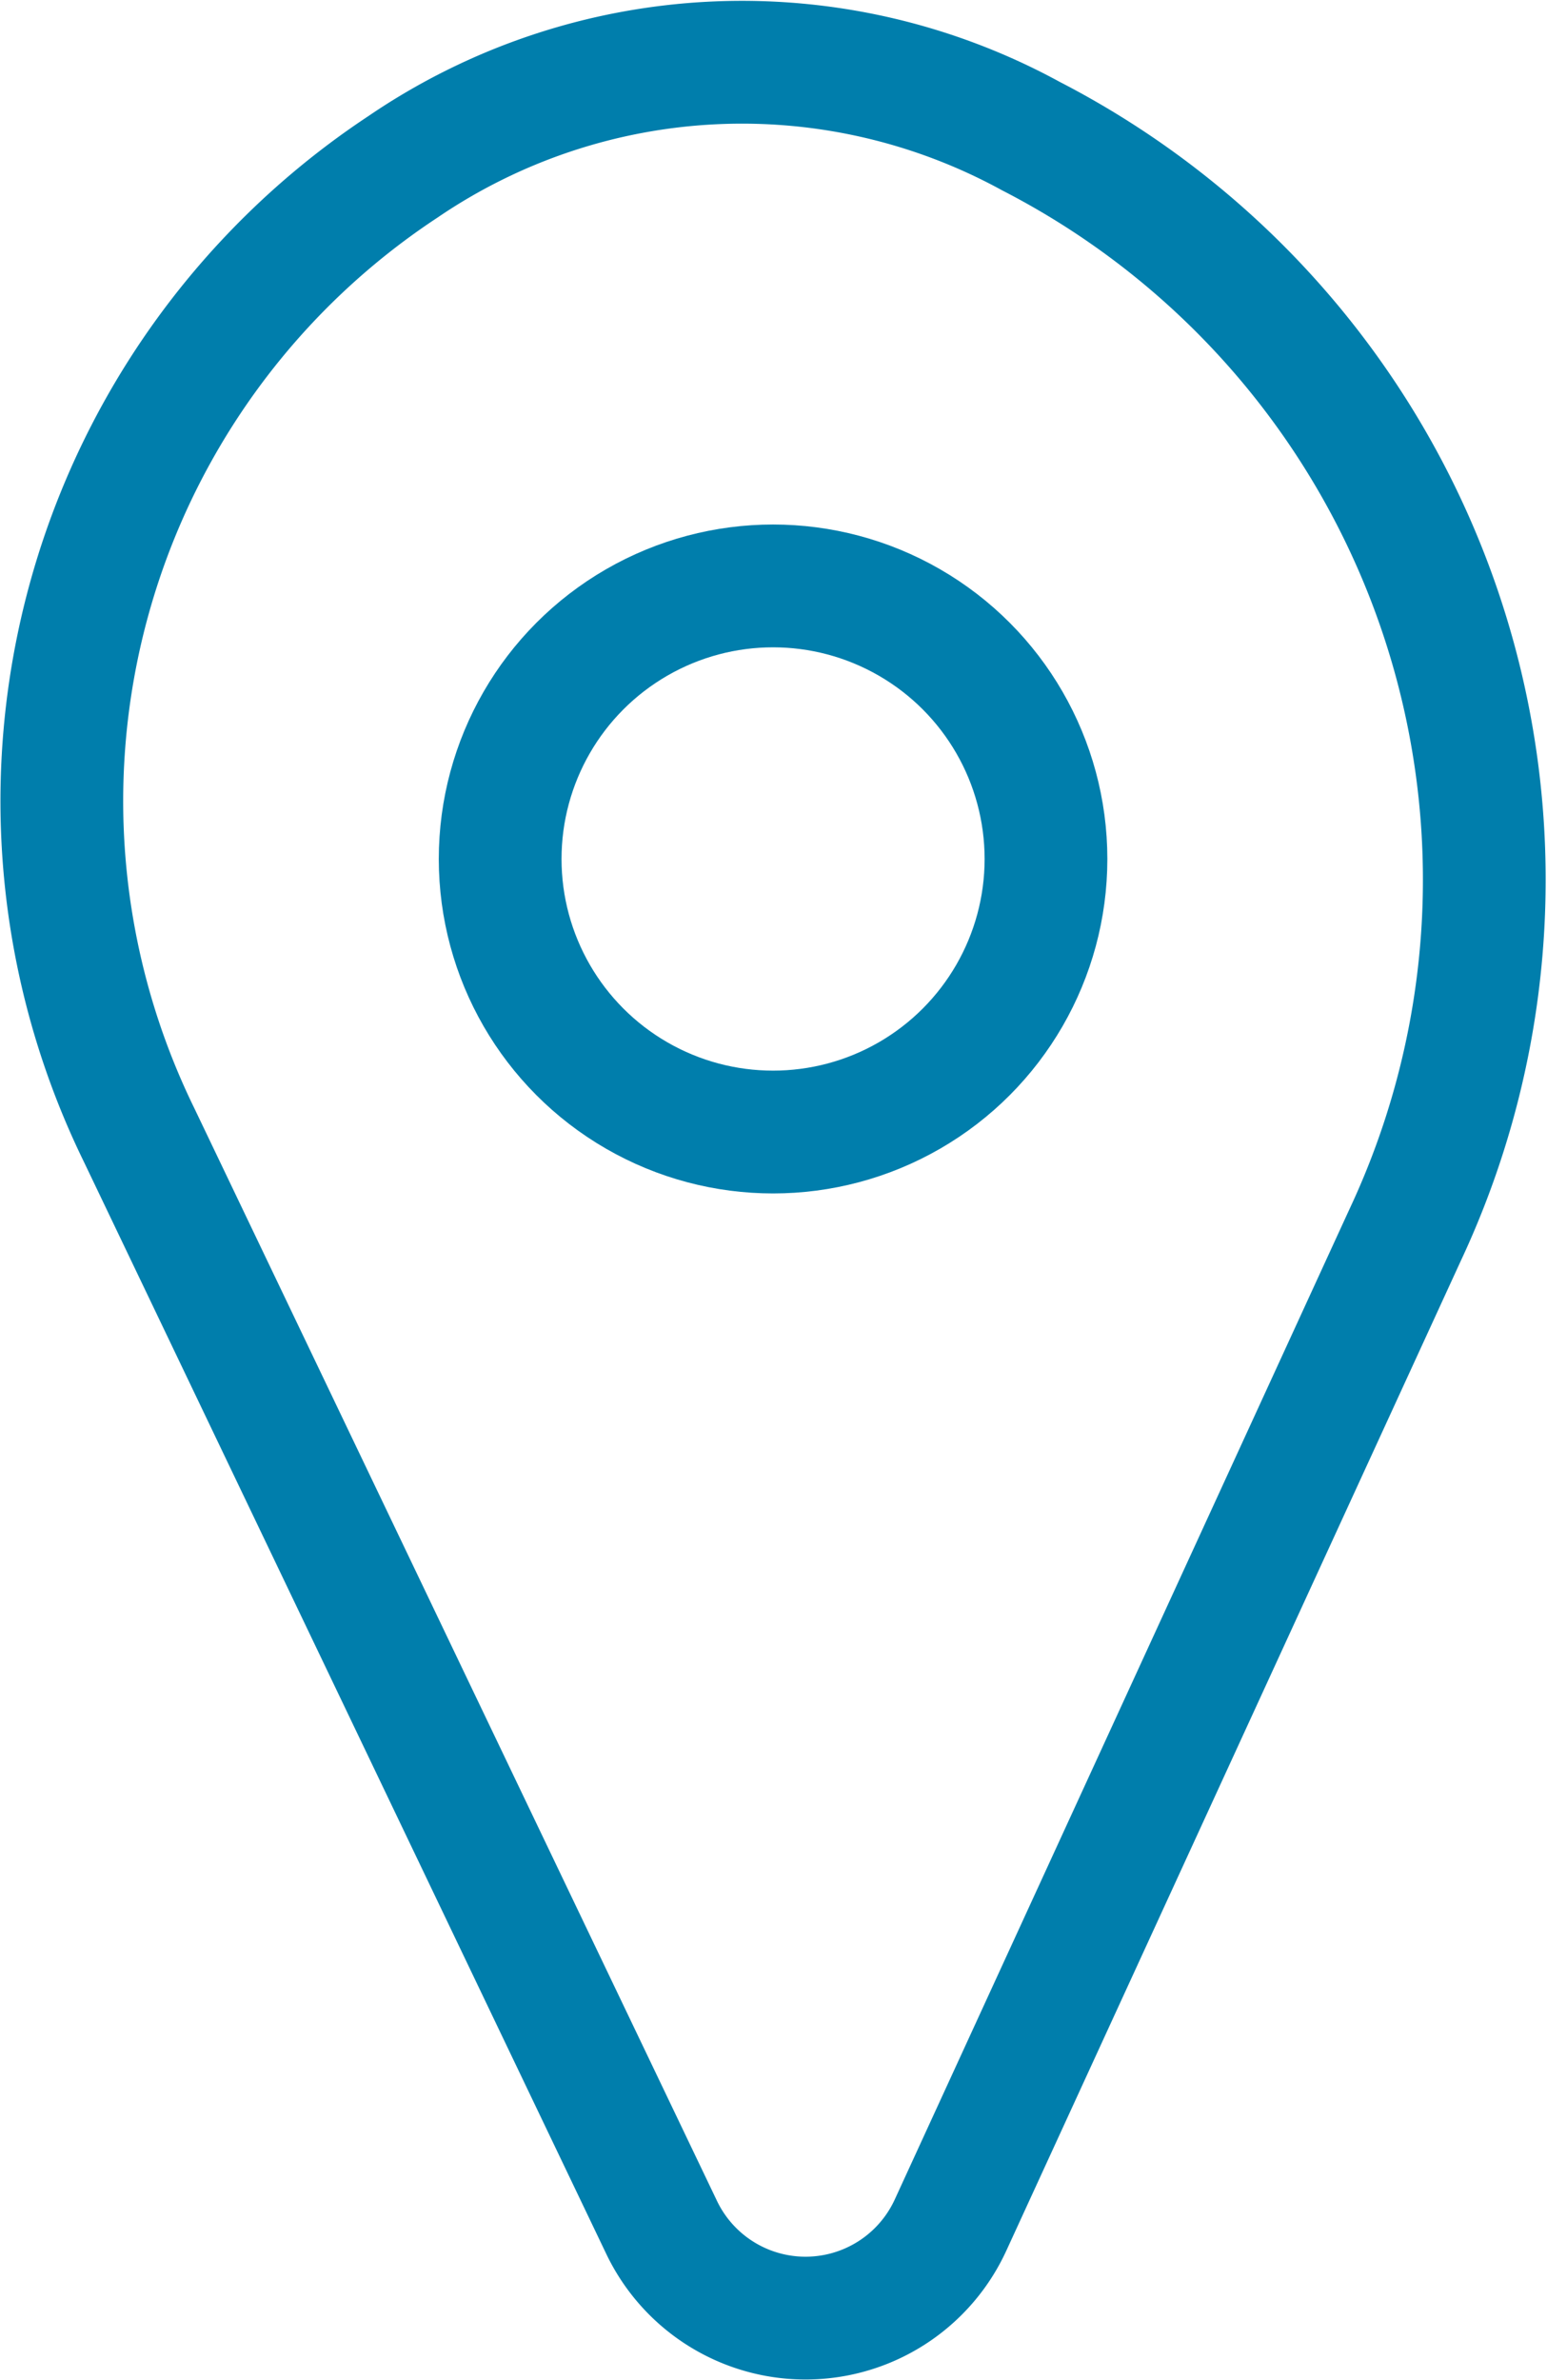
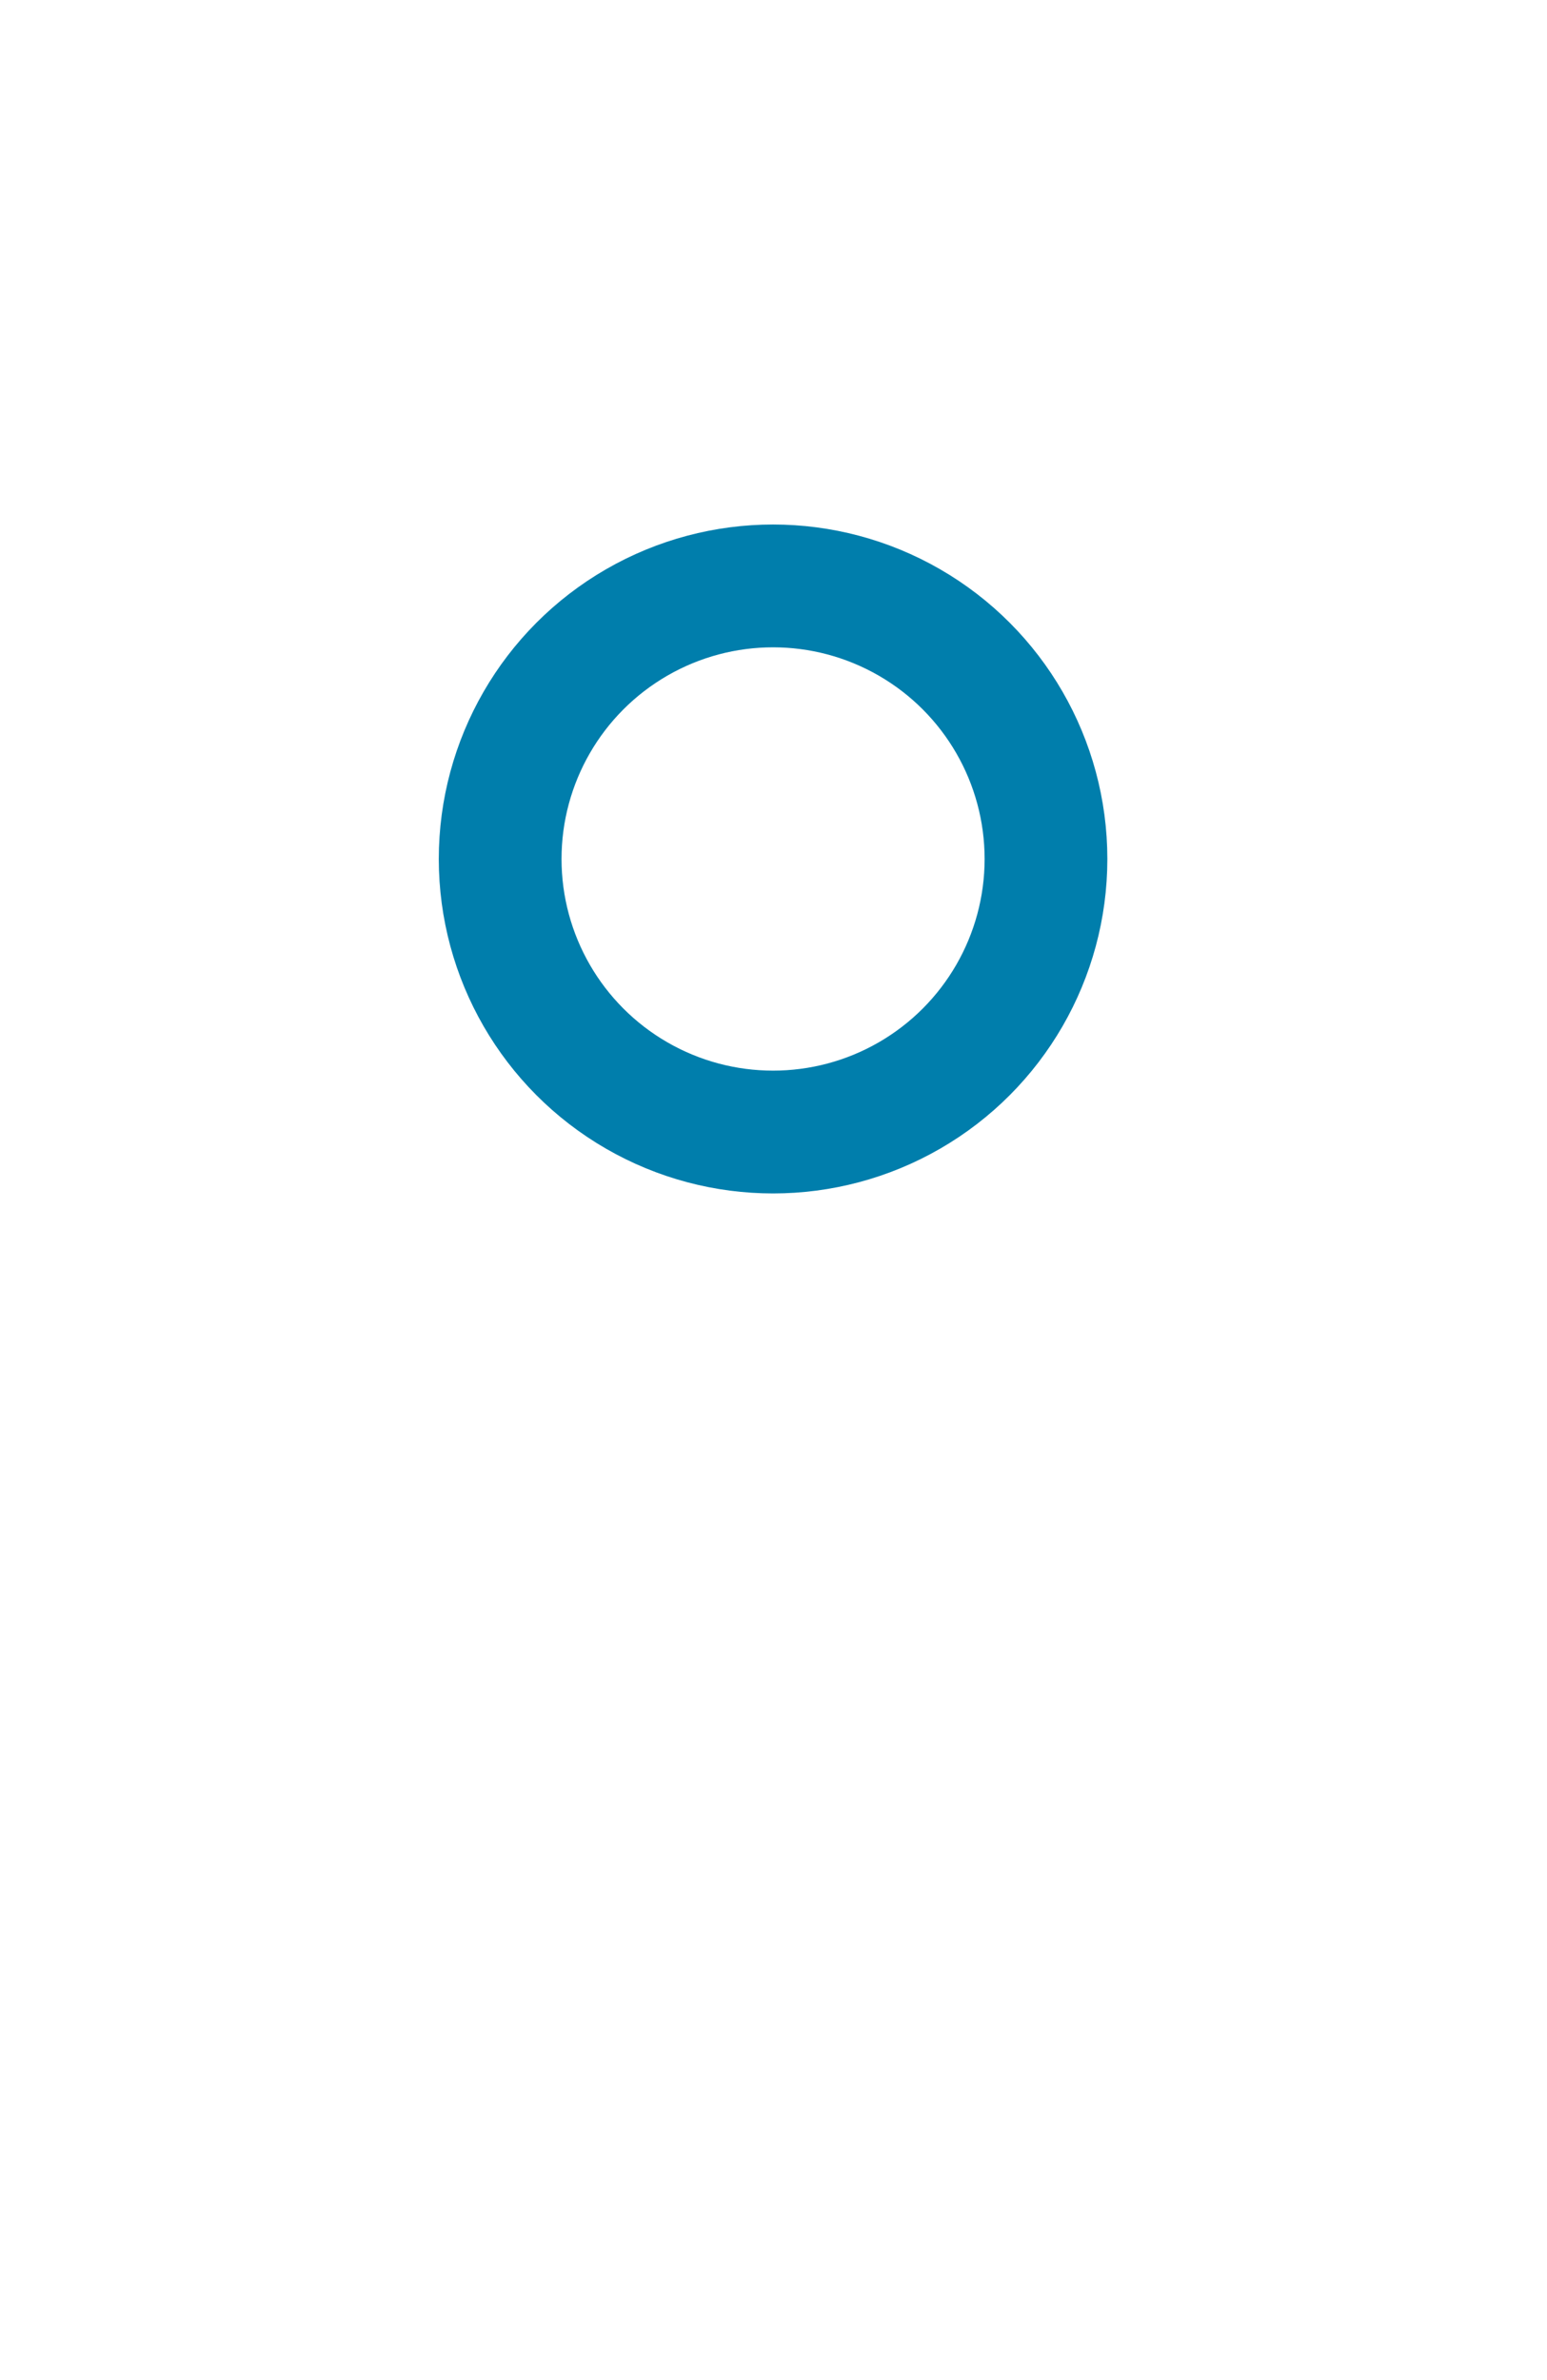
<svg xmlns="http://www.w3.org/2000/svg" width="25.208" height="38.759" viewBox="0 0 25.208 38.759">
  <g id="Group_87" data-name="Group 87" transform="translate(1.025 1.017)">
    <ellipse id="Ellipse_5" data-name="Ellipse 5" cx="4.447" cy="4.447" rx="4.447" ry="4.447" transform="translate(7.125 8.525)" fill="none" stroke="#007eac" stroke-miterlimit="10" stroke-width="2" />
-     <path id="Path_58" data-name="Path 58" d="M322.758,85.442l-8.519-17.8a12.375,12.375,0,0,1,4.3-15.766,9.812,9.812,0,0,1,10.233-.5,13.62,13.62,0,0,1,6.1,17.89L327.46,85.4A2.6,2.6,0,0,1,322.758,85.442Z" transform="translate(-312.998 -50.176)" fill="none" stroke="#007eac" stroke-miterlimit="10" stroke-width="2" />
  </g>
</svg>